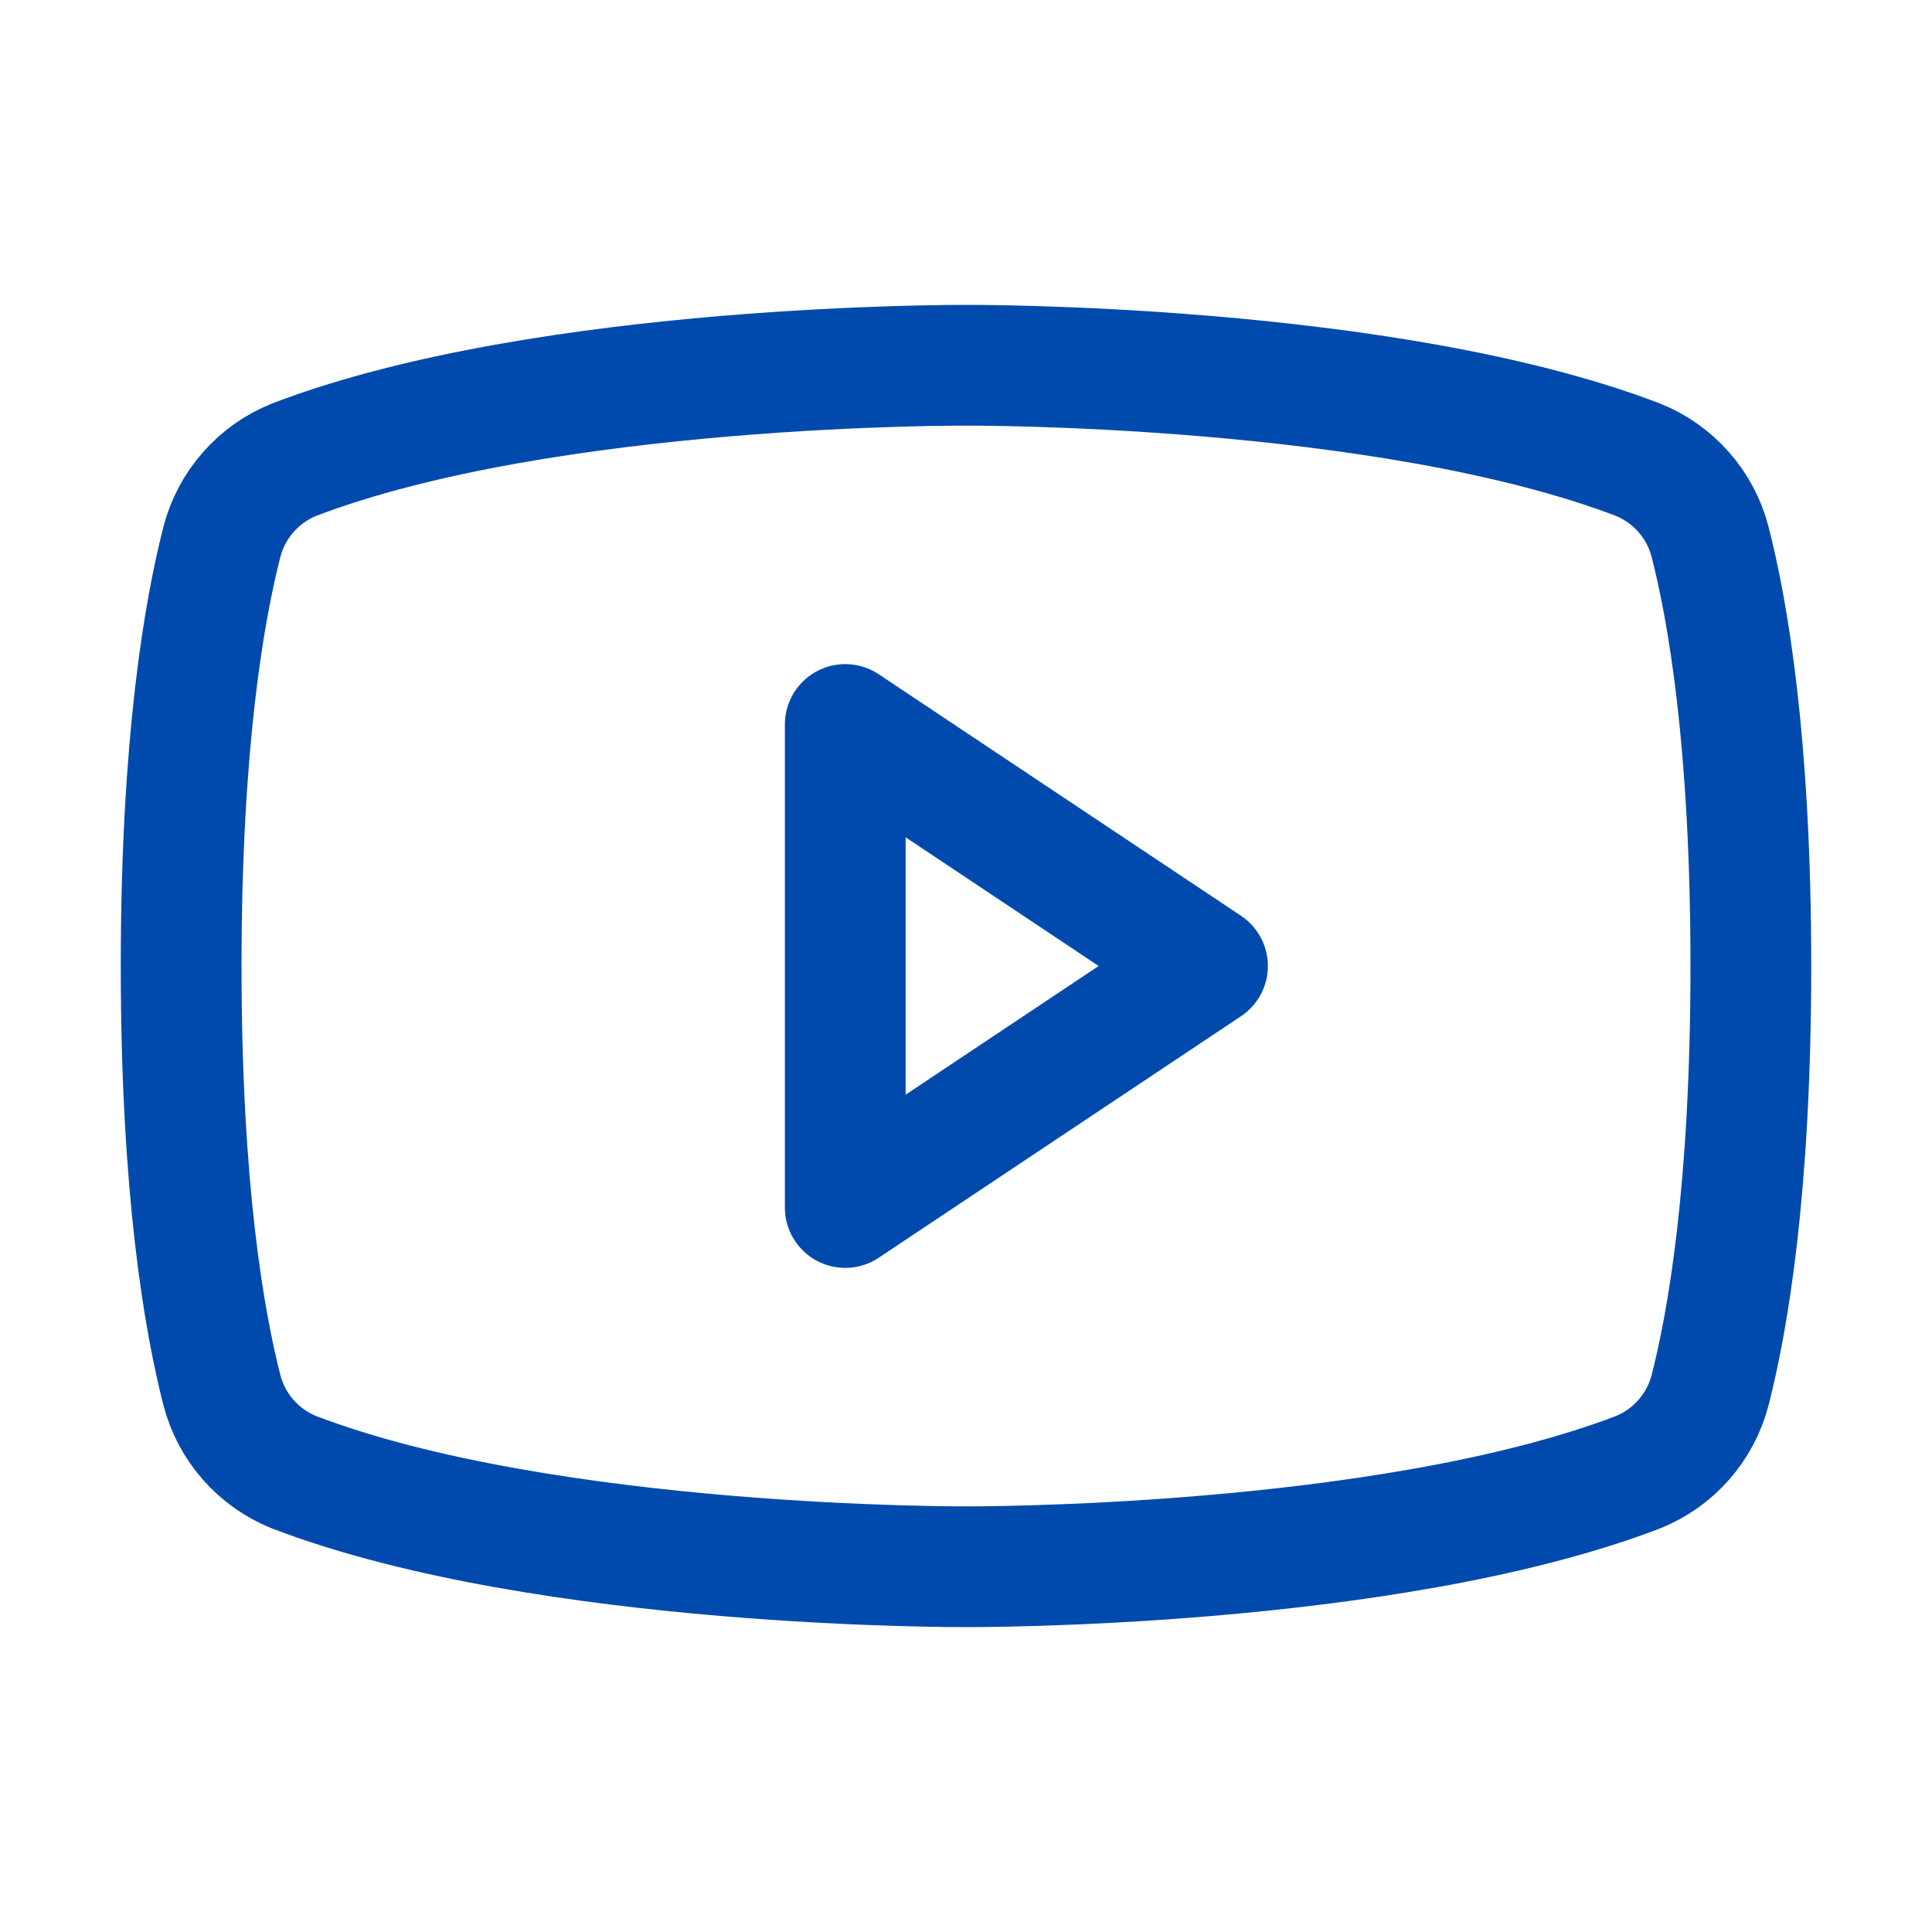
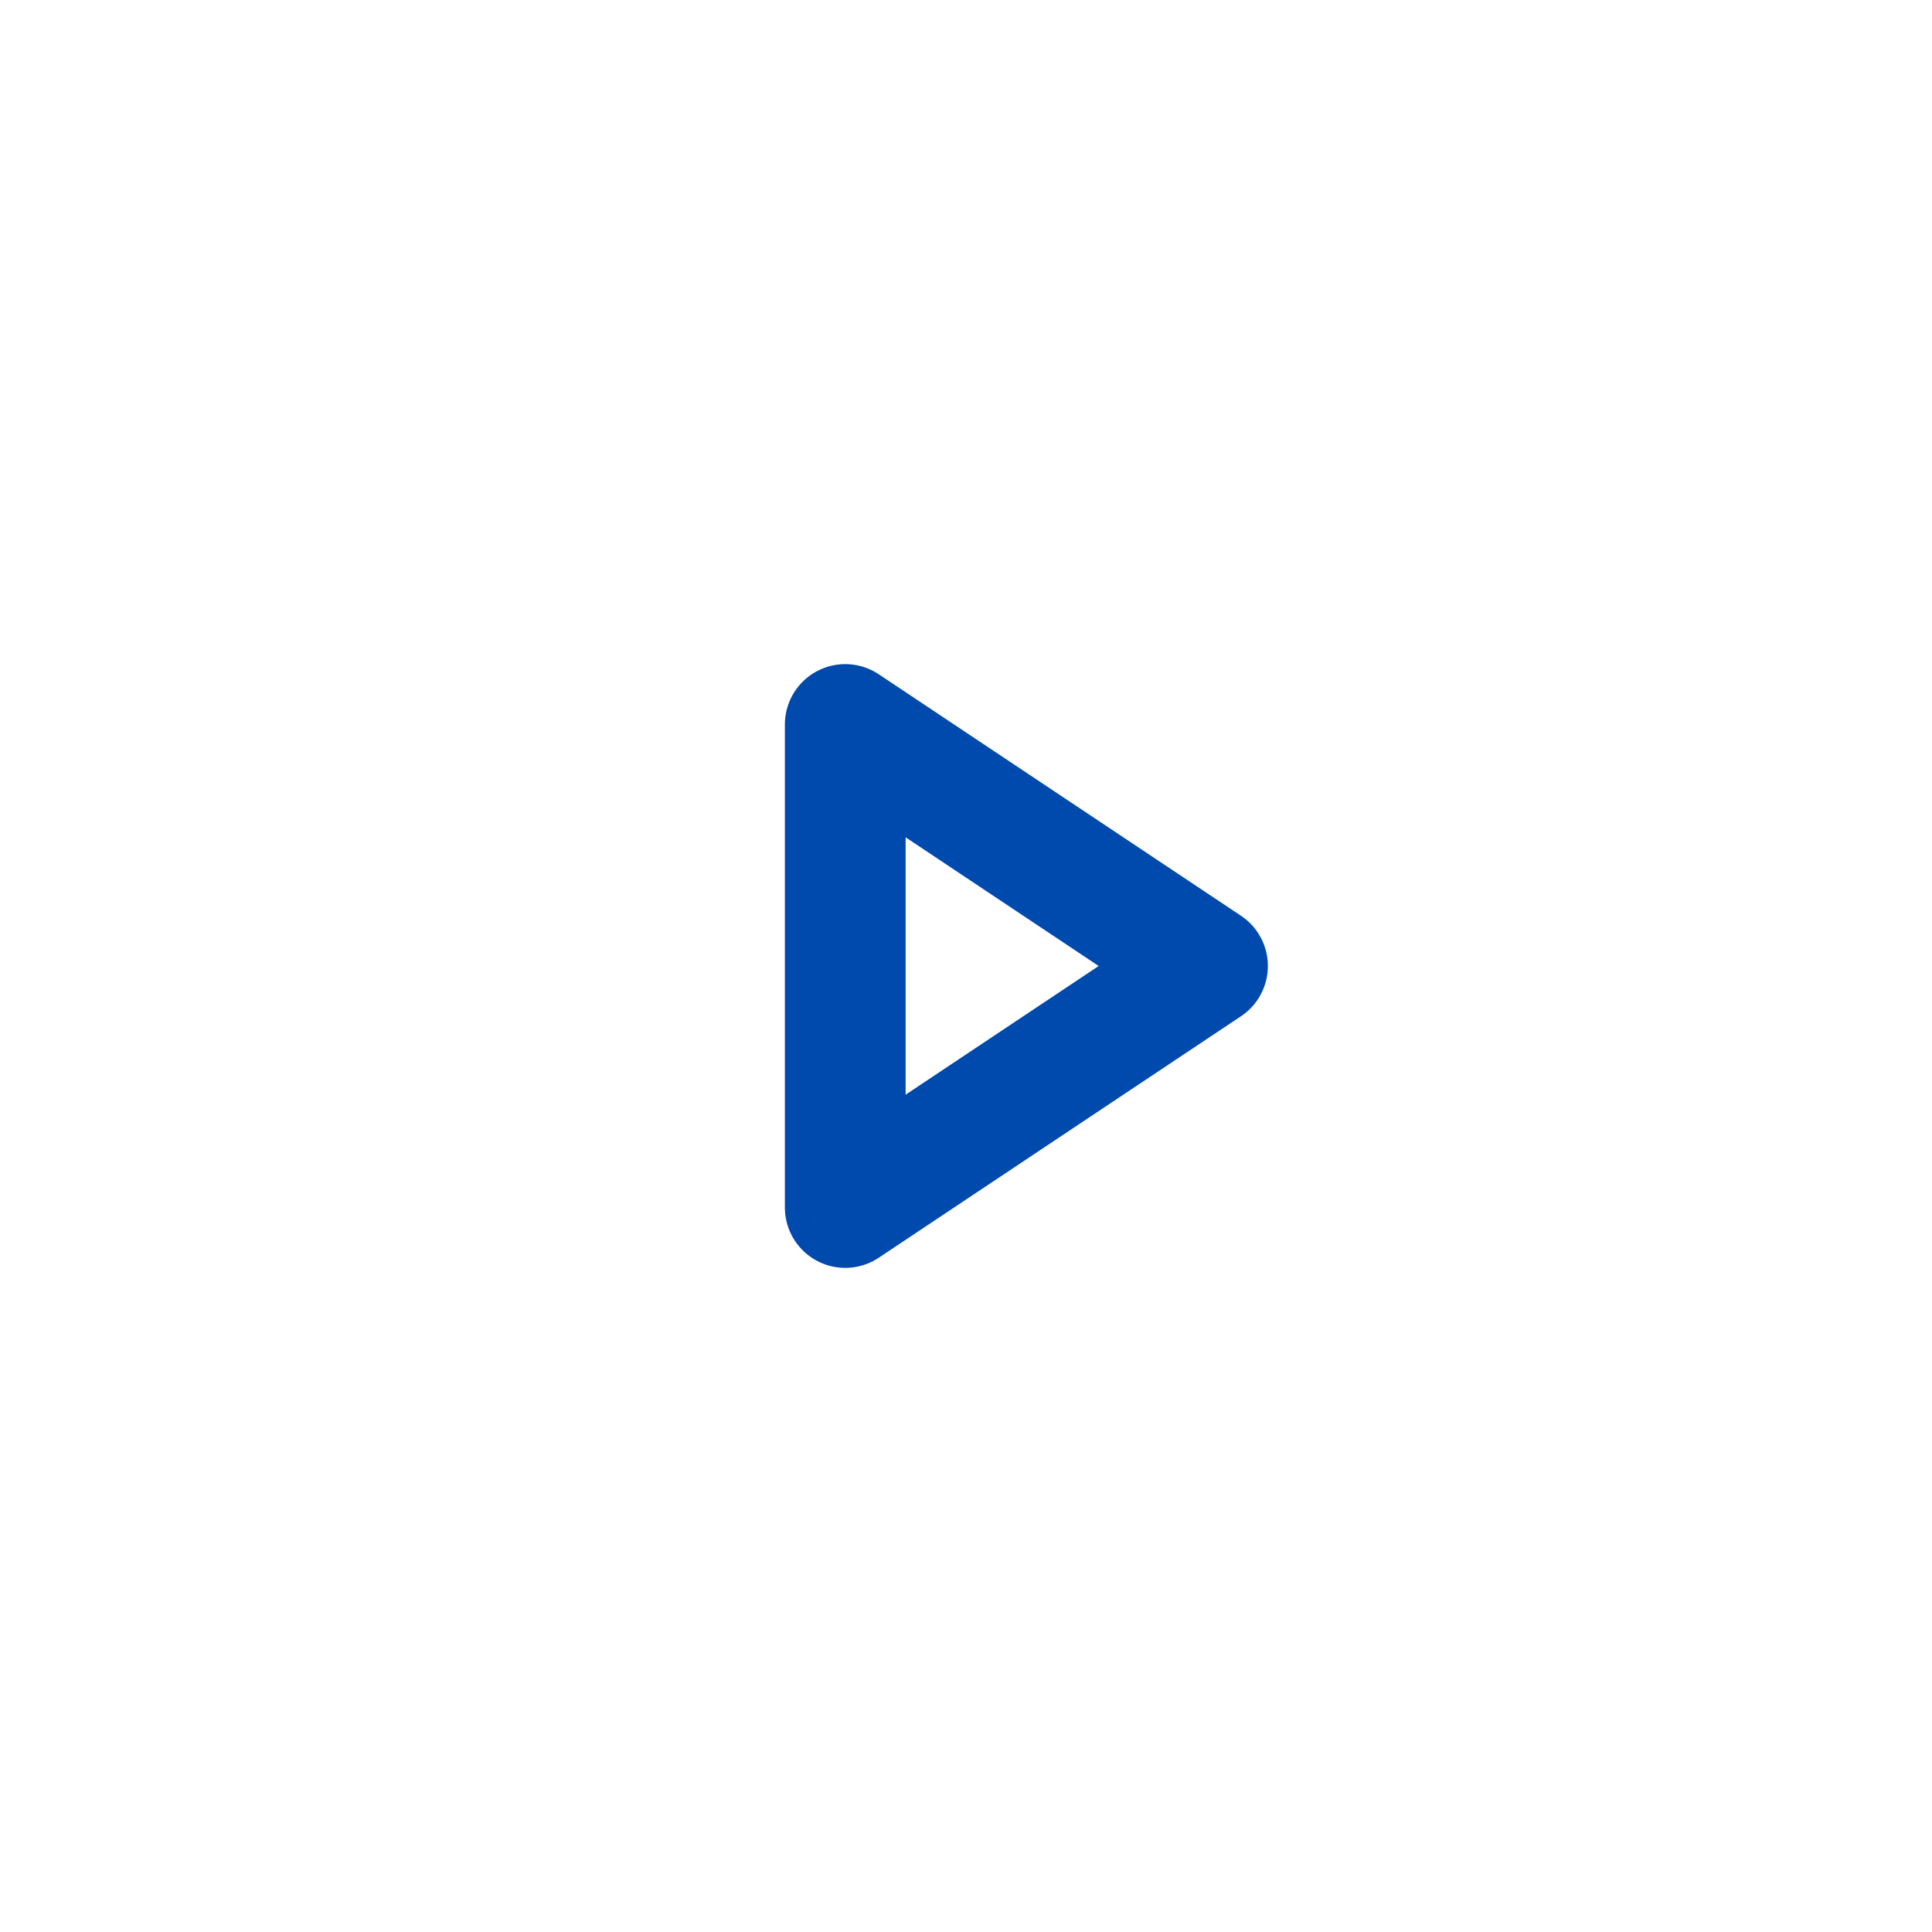
<svg xmlns="http://www.w3.org/2000/svg" width="34" height="34" viewBox="0 0 34 34" fill="none">
  <path d="M21.25 17L14.875 12.75V21.25L21.25 17Z" stroke="#004AAD" stroke-width="2.125" stroke-linecap="round" stroke-linejoin="round" />
-   <path d="M3.188 17C3.188 20.957 3.599 23.268 3.905 24.464C3.989 24.788 4.148 25.088 4.37 25.34C4.591 25.591 4.869 25.787 5.18 25.911C9.629 27.611 17 27.572 17 27.572C17 27.572 24.371 27.611 28.82 25.911C29.131 25.787 29.409 25.591 29.63 25.34C29.852 25.088 30.011 24.788 30.095 24.464C30.401 23.268 30.812 20.957 30.812 17C30.812 13.042 30.401 10.731 30.095 9.536C30.011 9.211 29.852 8.911 29.63 8.66C29.409 8.408 29.131 8.212 28.82 8.088C24.371 6.388 17 6.428 17 6.428C17 6.428 9.629 6.388 5.18 8.088C4.869 8.212 4.591 8.408 4.37 8.66C4.148 8.911 3.989 9.211 3.905 9.536C3.599 10.731 3.188 13.042 3.188 17Z" stroke="#004AAD" stroke-width="2.125" stroke-linecap="round" stroke-linejoin="round" />
</svg>